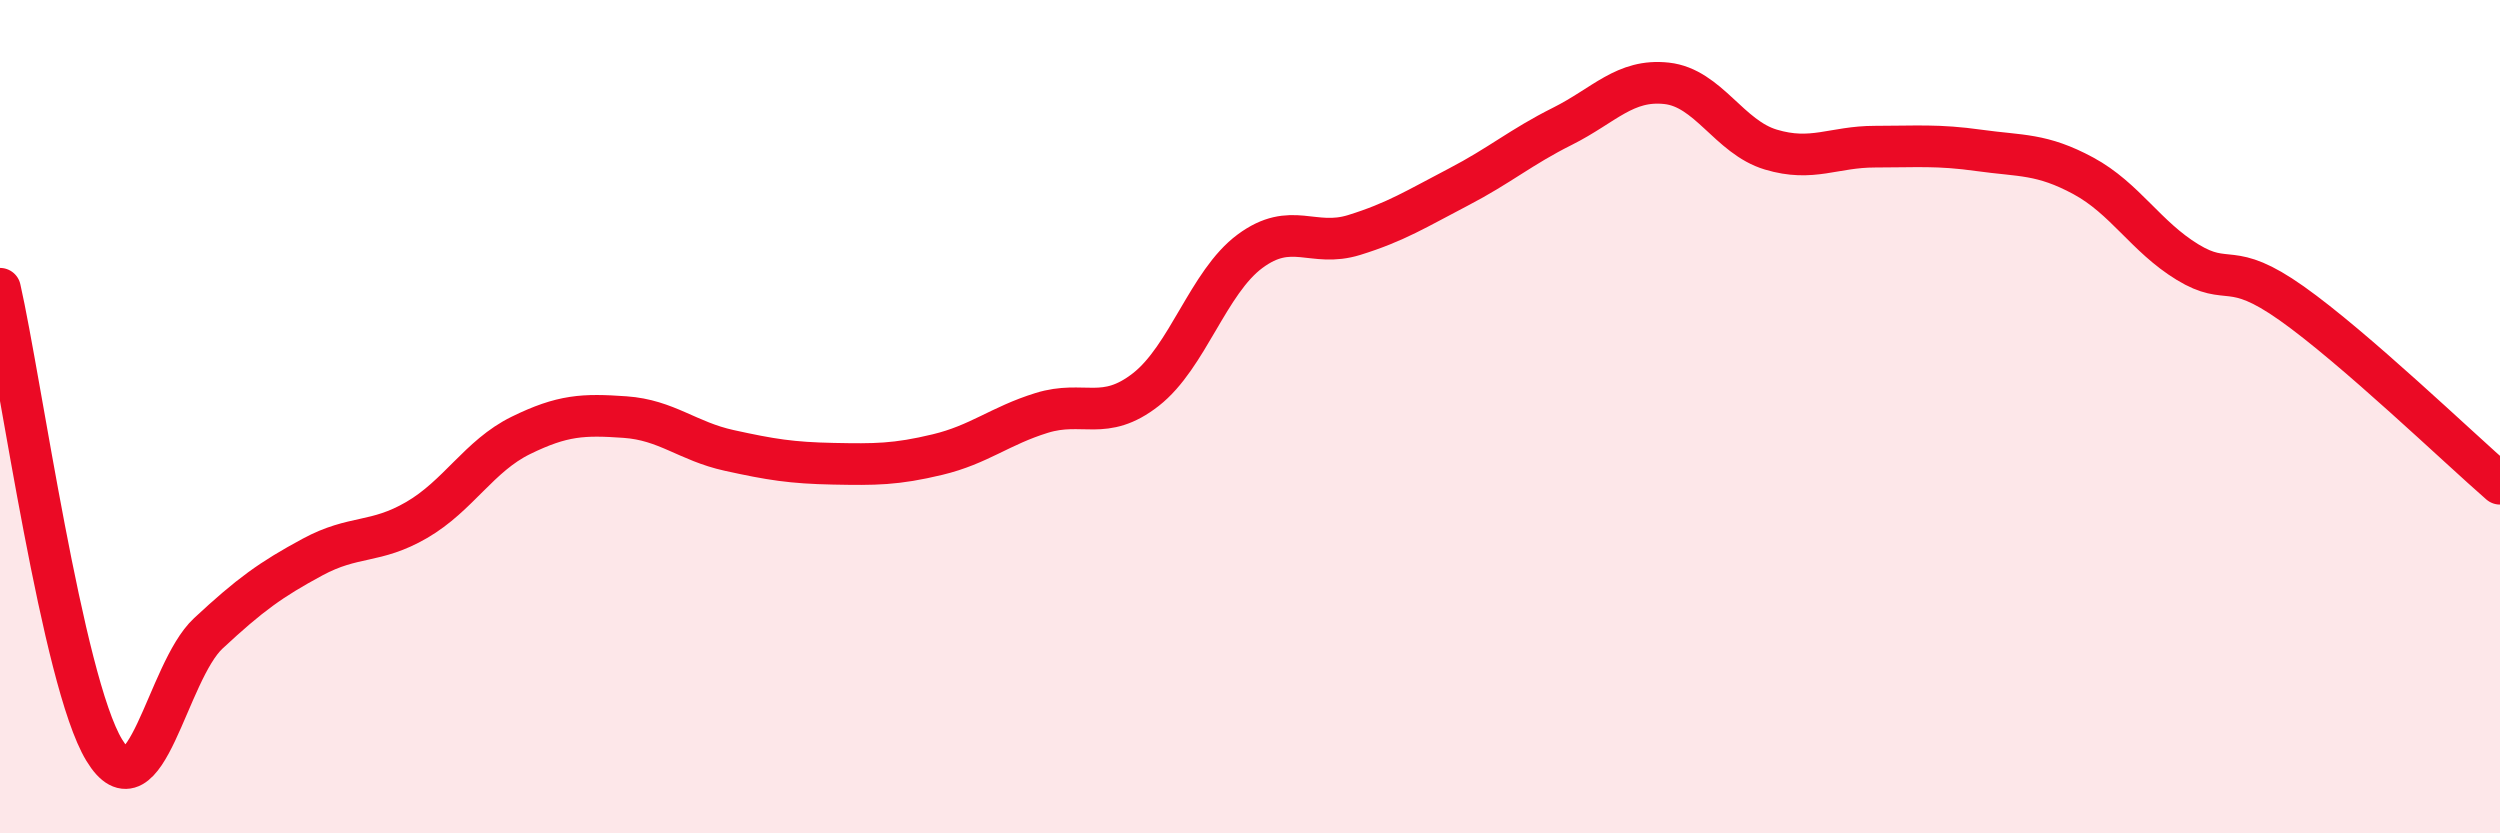
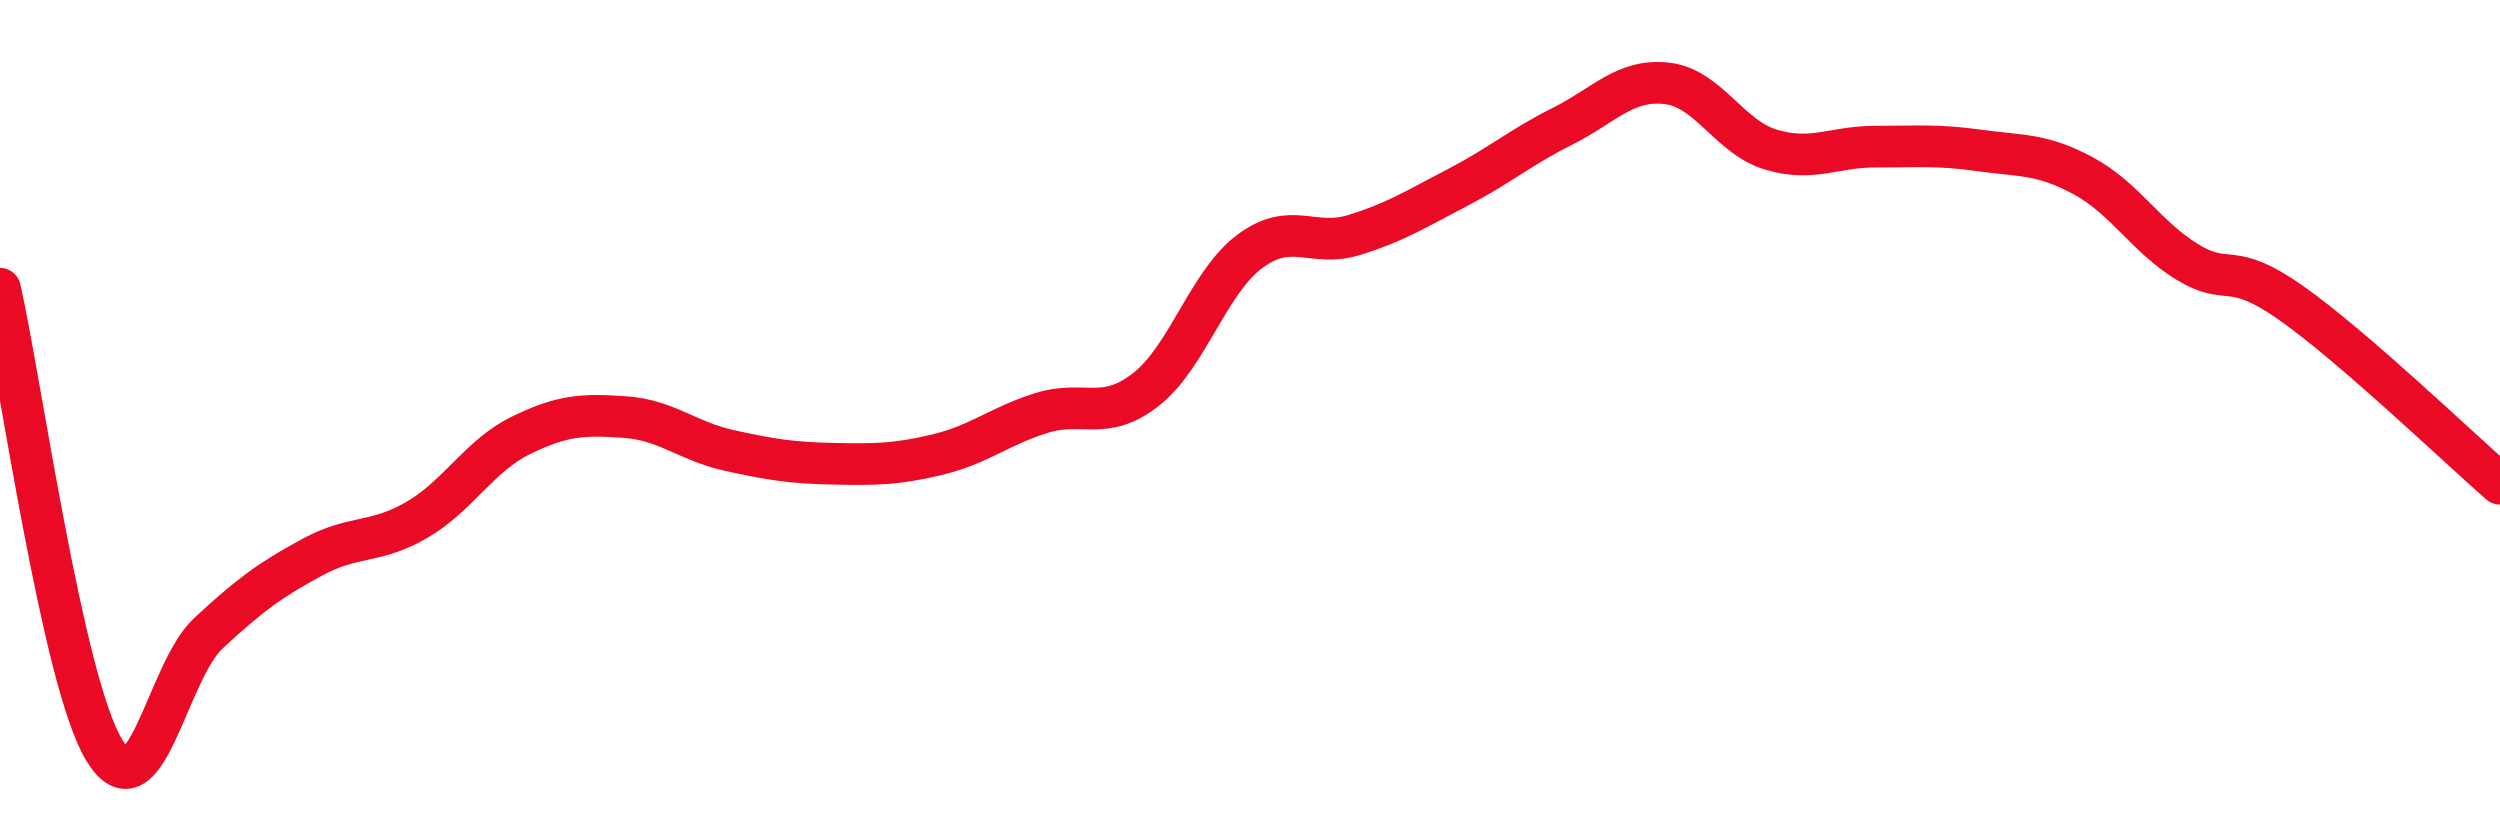
<svg xmlns="http://www.w3.org/2000/svg" width="60" height="20" viewBox="0 0 60 20">
-   <path d="M 0,6.93 C 0.5,9.14 1.5,16.35 2.5,18 C 3.5,19.65 4,16.13 5,15.2 C 6,14.27 6.5,13.91 7.5,13.37 C 8.5,12.83 9,13.06 10,12.48 C 11,11.9 11.5,10.94 12.5,10.45 C 13.5,9.96 14,9.94 15,10.01 C 16,10.08 16.5,10.59 17.5,10.81 C 18.5,11.03 19,11.11 20,11.13 C 21,11.15 21.5,11.15 22.5,10.91 C 23.5,10.67 24,10.22 25,9.91 C 26,9.6 26.5,10.13 27.5,9.35 C 28.5,8.57 29,6.77 30,6.03 C 31,5.29 31.5,5.95 32.5,5.64 C 33.5,5.33 34,5.01 35,4.49 C 36,3.97 36.5,3.53 37.5,3.03 C 38.5,2.53 39,1.89 40,2 C 41,2.11 41.5,3.29 42.5,3.59 C 43.5,3.89 44,3.52 45,3.52 C 46,3.52 46.5,3.47 47.5,3.61 C 48.5,3.75 49,3.68 50,4.22 C 51,4.76 51.5,5.68 52.5,6.29 C 53.5,6.9 53.5,6.22 55,7.28 C 56.5,8.34 59,10.74 60,11.61L60 20L0 20Z" fill="#EB0A25" opacity="0.1" stroke-linecap="round" stroke-linejoin="round" />
  <path d="M 0,6.93 C 0.5,9.14 1.5,16.35 2.5,18 C 3.5,19.65 4,16.13 5,15.2 C 6,14.27 6.5,13.91 7.5,13.37 C 8.5,12.83 9,13.06 10,12.48 C 11,11.9 11.5,10.94 12.5,10.45 C 13.5,9.96 14,9.94 15,10.01 C 16,10.08 16.5,10.59 17.5,10.81 C 18.5,11.03 19,11.11 20,11.13 C 21,11.15 21.5,11.15 22.5,10.91 C 23.5,10.67 24,10.22 25,9.91 C 26,9.6 26.5,10.13 27.5,9.35 C 28.5,8.57 29,6.77 30,6.03 C 31,5.29 31.5,5.95 32.5,5.64 C 33.5,5.33 34,5.01 35,4.49 C 36,3.97 36.5,3.53 37.5,3.03 C 38.5,2.53 39,1.89 40,2 C 41,2.11 41.5,3.29 42.5,3.59 C 43.5,3.89 44,3.52 45,3.52 C 46,3.52 46.5,3.47 47.5,3.61 C 48.5,3.75 49,3.68 50,4.22 C 51,4.76 51.5,5.68 52.5,6.29 C 53.5,6.9 53.5,6.22 55,7.28 C 56.5,8.34 59,10.74 60,11.61" stroke="#EB0A25" stroke-width="1" fill="none" stroke-linecap="round" stroke-linejoin="round" />
</svg>